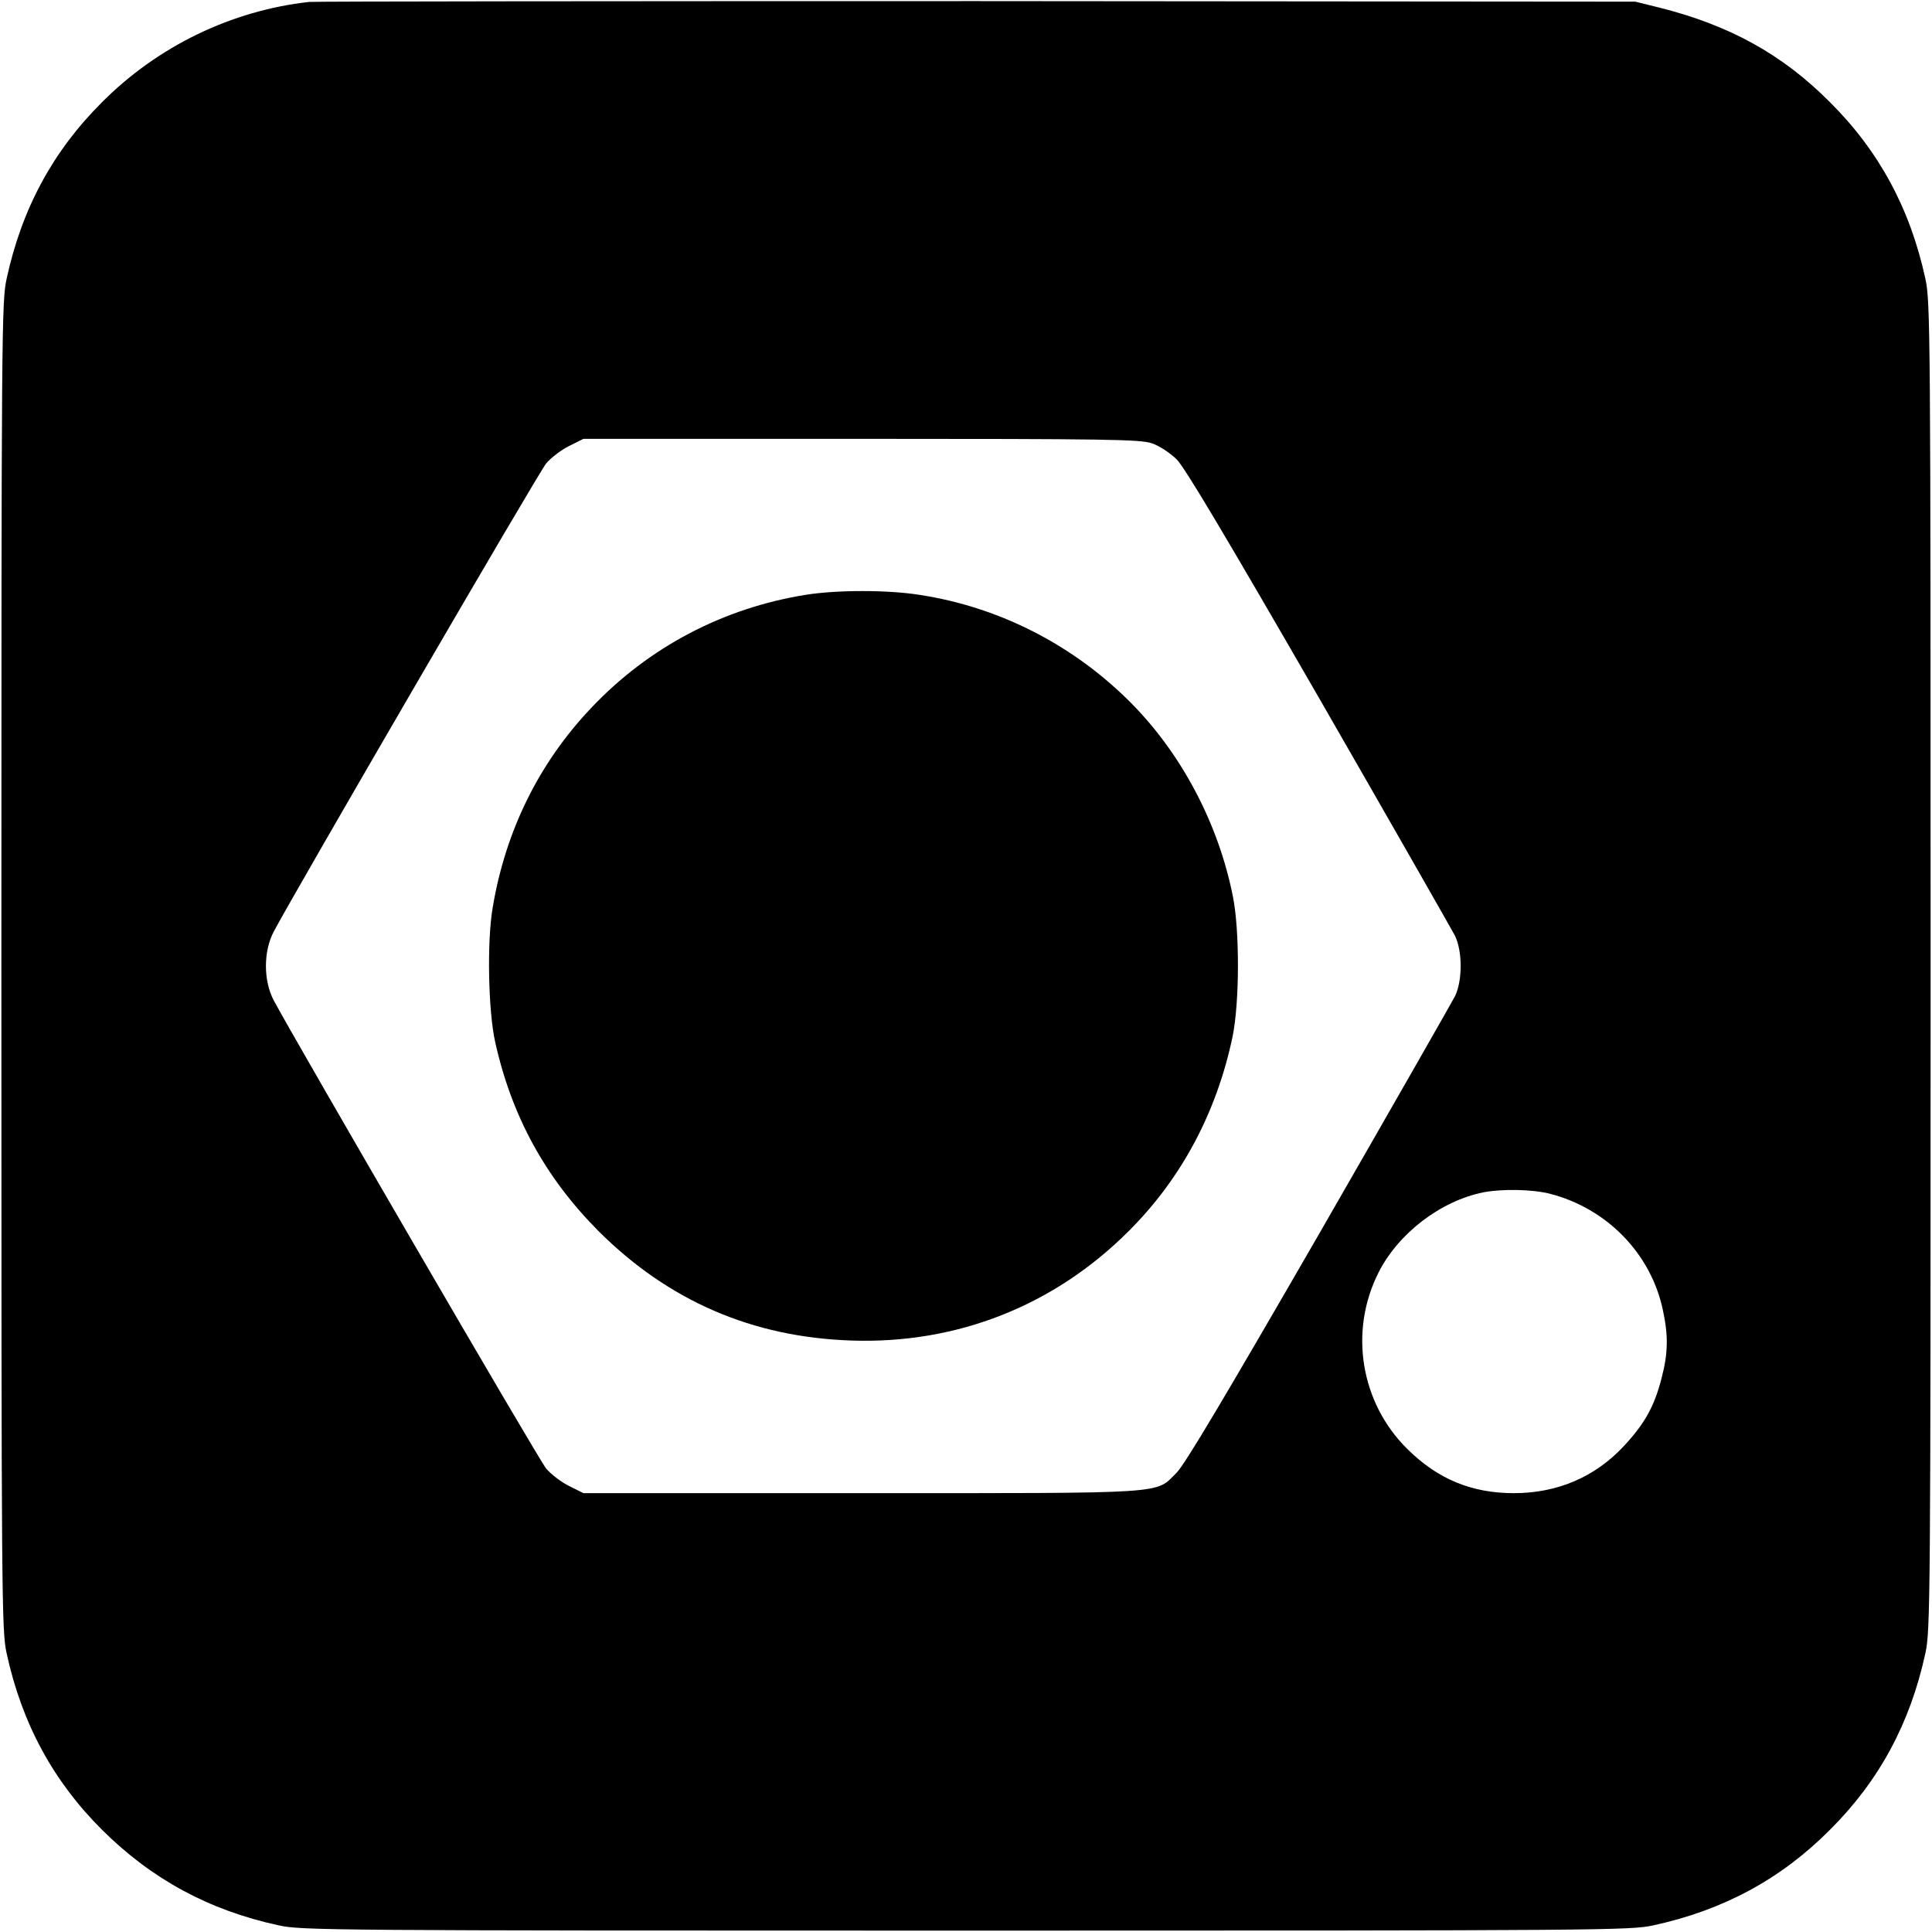
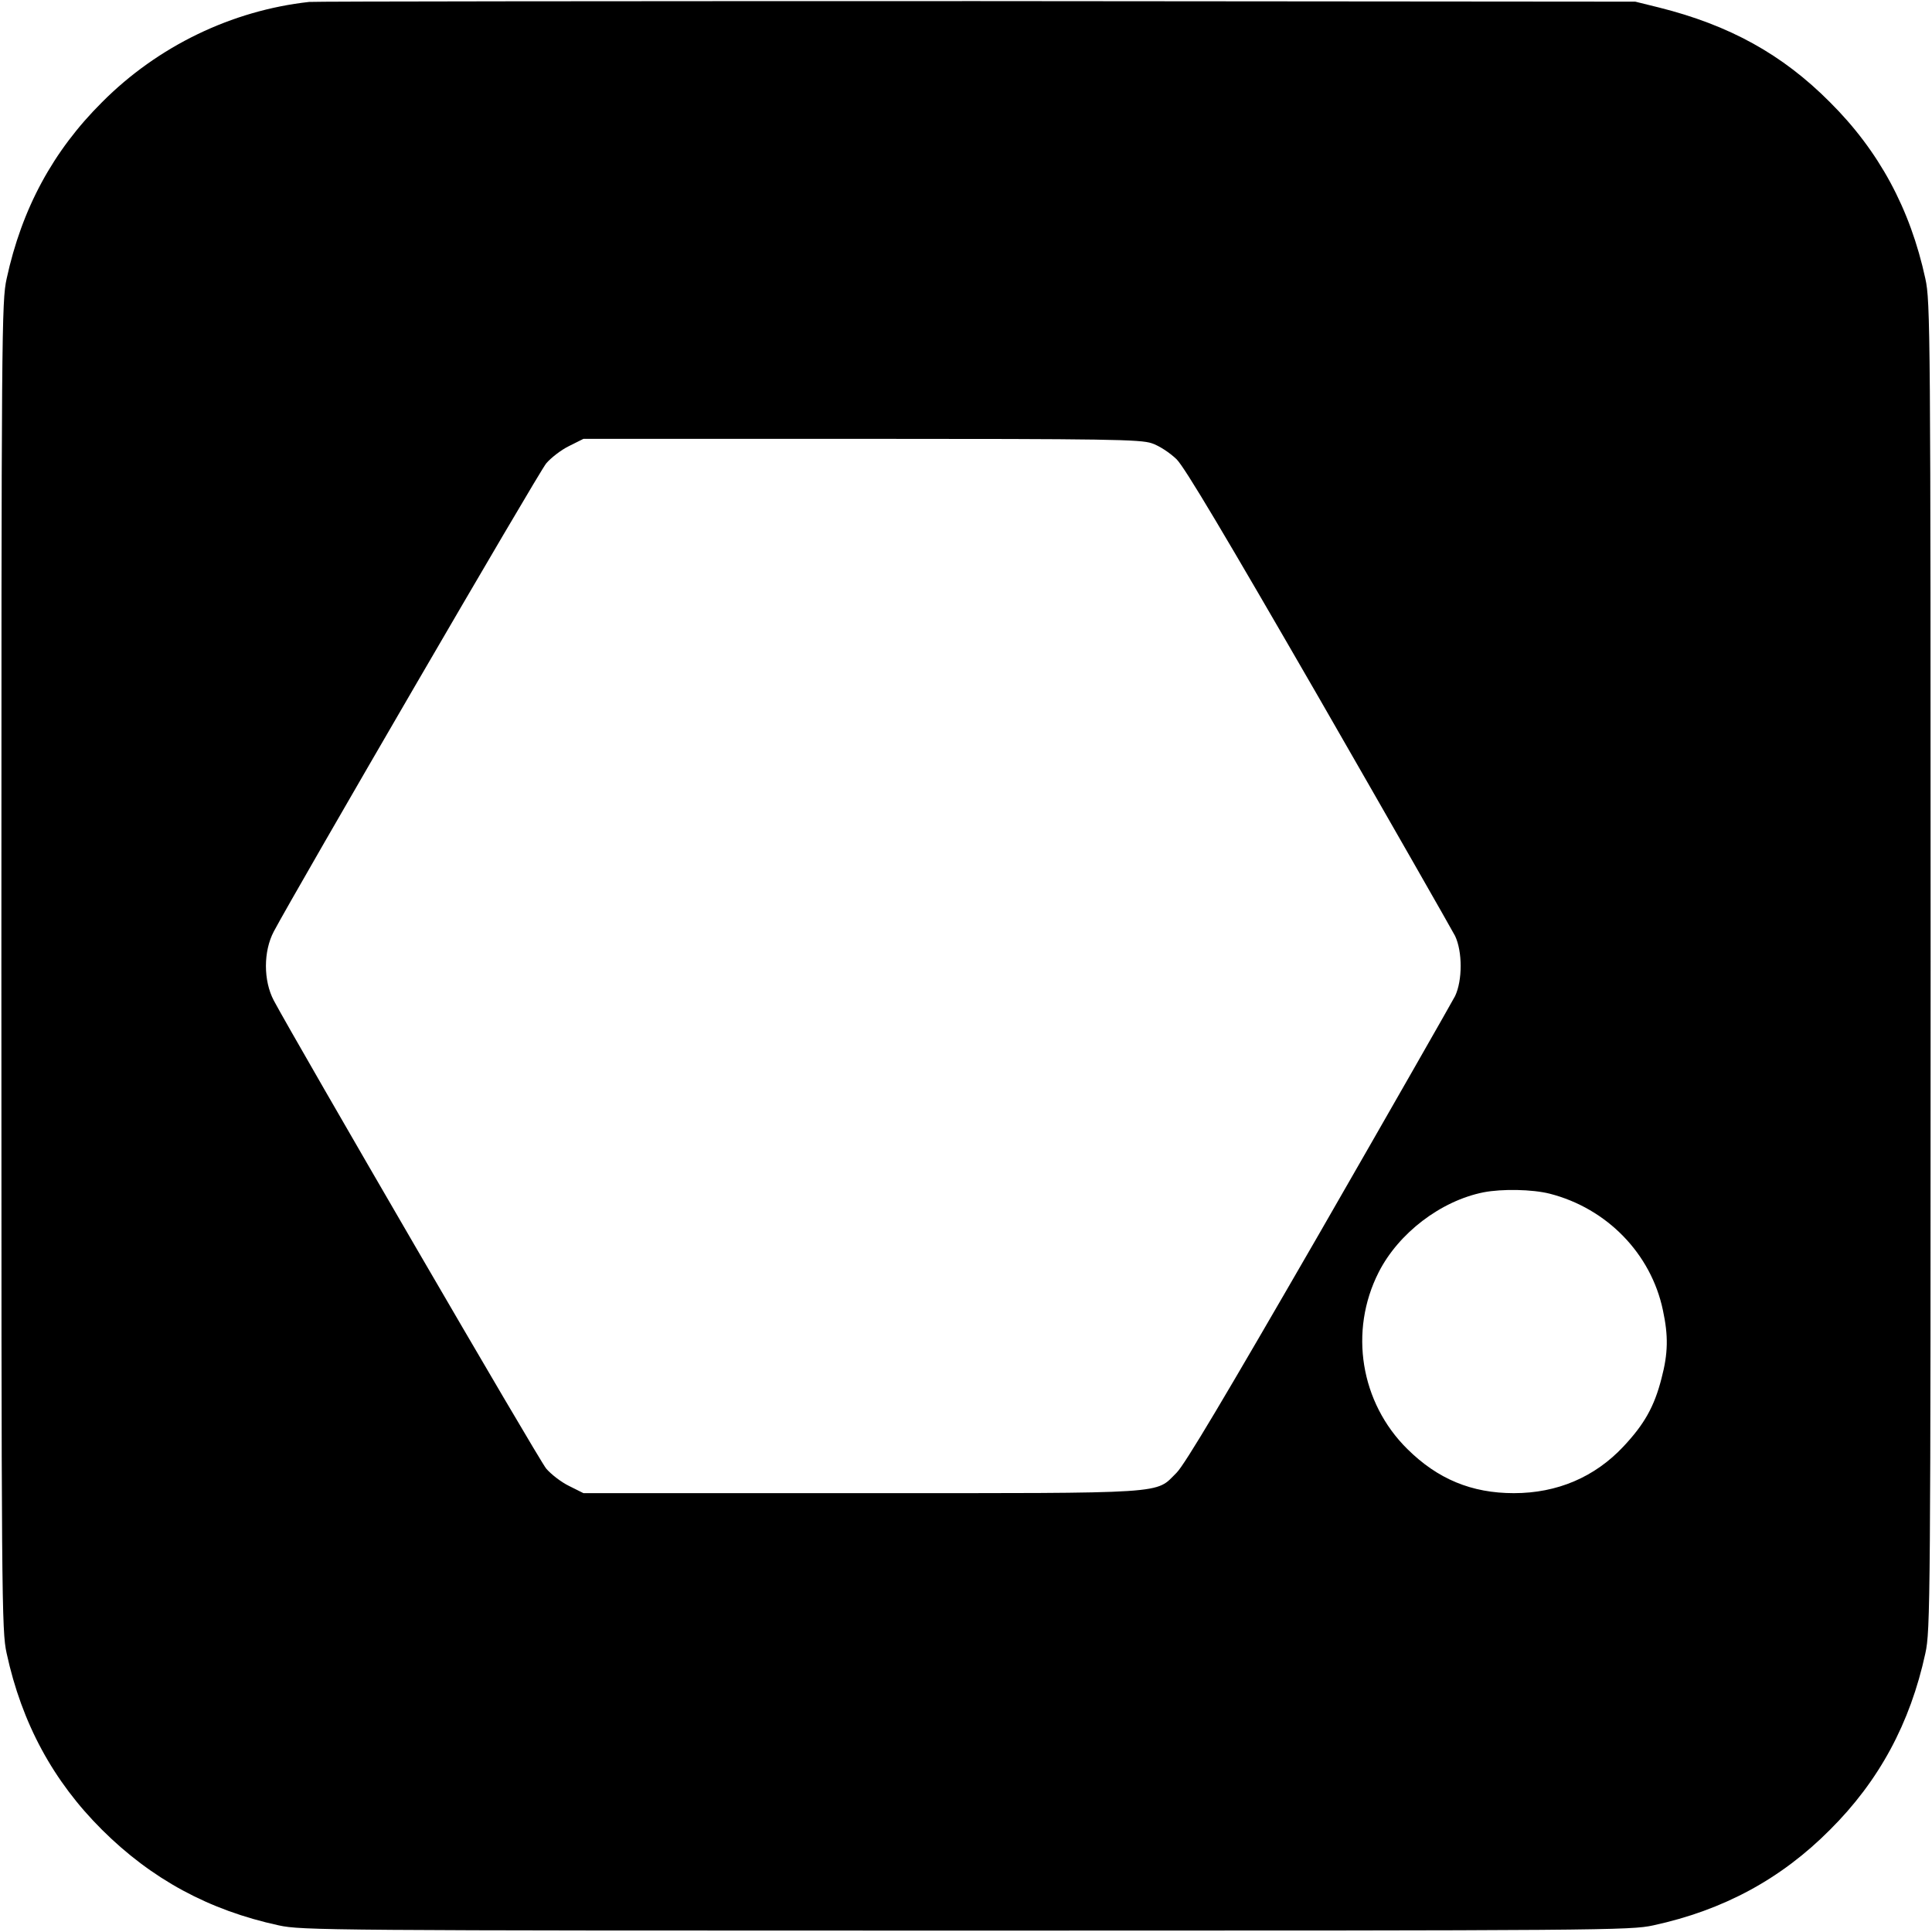
<svg xmlns="http://www.w3.org/2000/svg" version="1.0" width="700pt" height="700pt" viewBox="0 0 700 700" preserveAspectRatio="xMidYMid meet">
  <g transform="translate(0,700) scale(0.1,-0.1)" fill="#000000" stroke="none">
    <path d="M1120 6993 c-280 -31 -548 -160 -750 -363 -178 -177 -291 -386 -346 -640 -18 -82 -19 -179 -19 -2490 0 -2311 1 -2408 19 -2490 55 -254 169 -464 346 -640 179 -178 386 -291 640 -346 82 -18 179 -19 2490 -19 2311 0 2408 1 2490 19 254 55 463 168 640 346 178 177 291 386 346 640 18 82 19 179 19 2490 0 2311 -1 2408 -19 2490 -55 254 -168 463 -346 640 -172 173 -364 279 -620 343 l-85 21 -2385 2 c-1312 0 -2401 -1 -2420 -3z m3053 -1599 c27 -9 65 -34 90 -58 30 -30 175 -274 515 -863 260 -452 482 -841 494 -864 27 -57 27 -161 0 -218 -12 -23 -234 -412 -494 -864 -340 -589 -485 -833 -515 -863 -79 -78 -13 -74 -1143 -74 l-1006 0 -52 26 c-29 14 -66 43 -83 63 -26 30 -908 1548 -987 1696 -38 72 -38 178 0 250 78 147 961 1666 987 1696 17 20 54 49 83 63 l52 26 1006 0 c895 0 1012 -2 1053 -16z m1442 -2719 c207 -53 367 -217 410 -422 20 -93 19 -156 -5 -247 -26 -102 -62 -166 -138 -247 -104 -111 -240 -169 -397 -169 -153 0 -276 51 -386 160 -170 168 -212 427 -104 640 72 142 225 259 380 290 67 13 177 11 240 -5z" />
-     <path d="M2920 4845 c-300 -48 -570 -190 -778 -410 -190 -200 -311 -447 -357 -724 -21 -123 -16 -373 9 -486 60 -270 182 -492 375 -686 253 -252 556 -384 916 -396 382 -13 735 126 1006 398 191 191 318 431 375 704 25 122 26 383 1 507 -52 262 -184 513 -366 698 -209 212 -480 351 -771 395 -116 18 -296 18 -410 0z" />
  </g>
</svg>